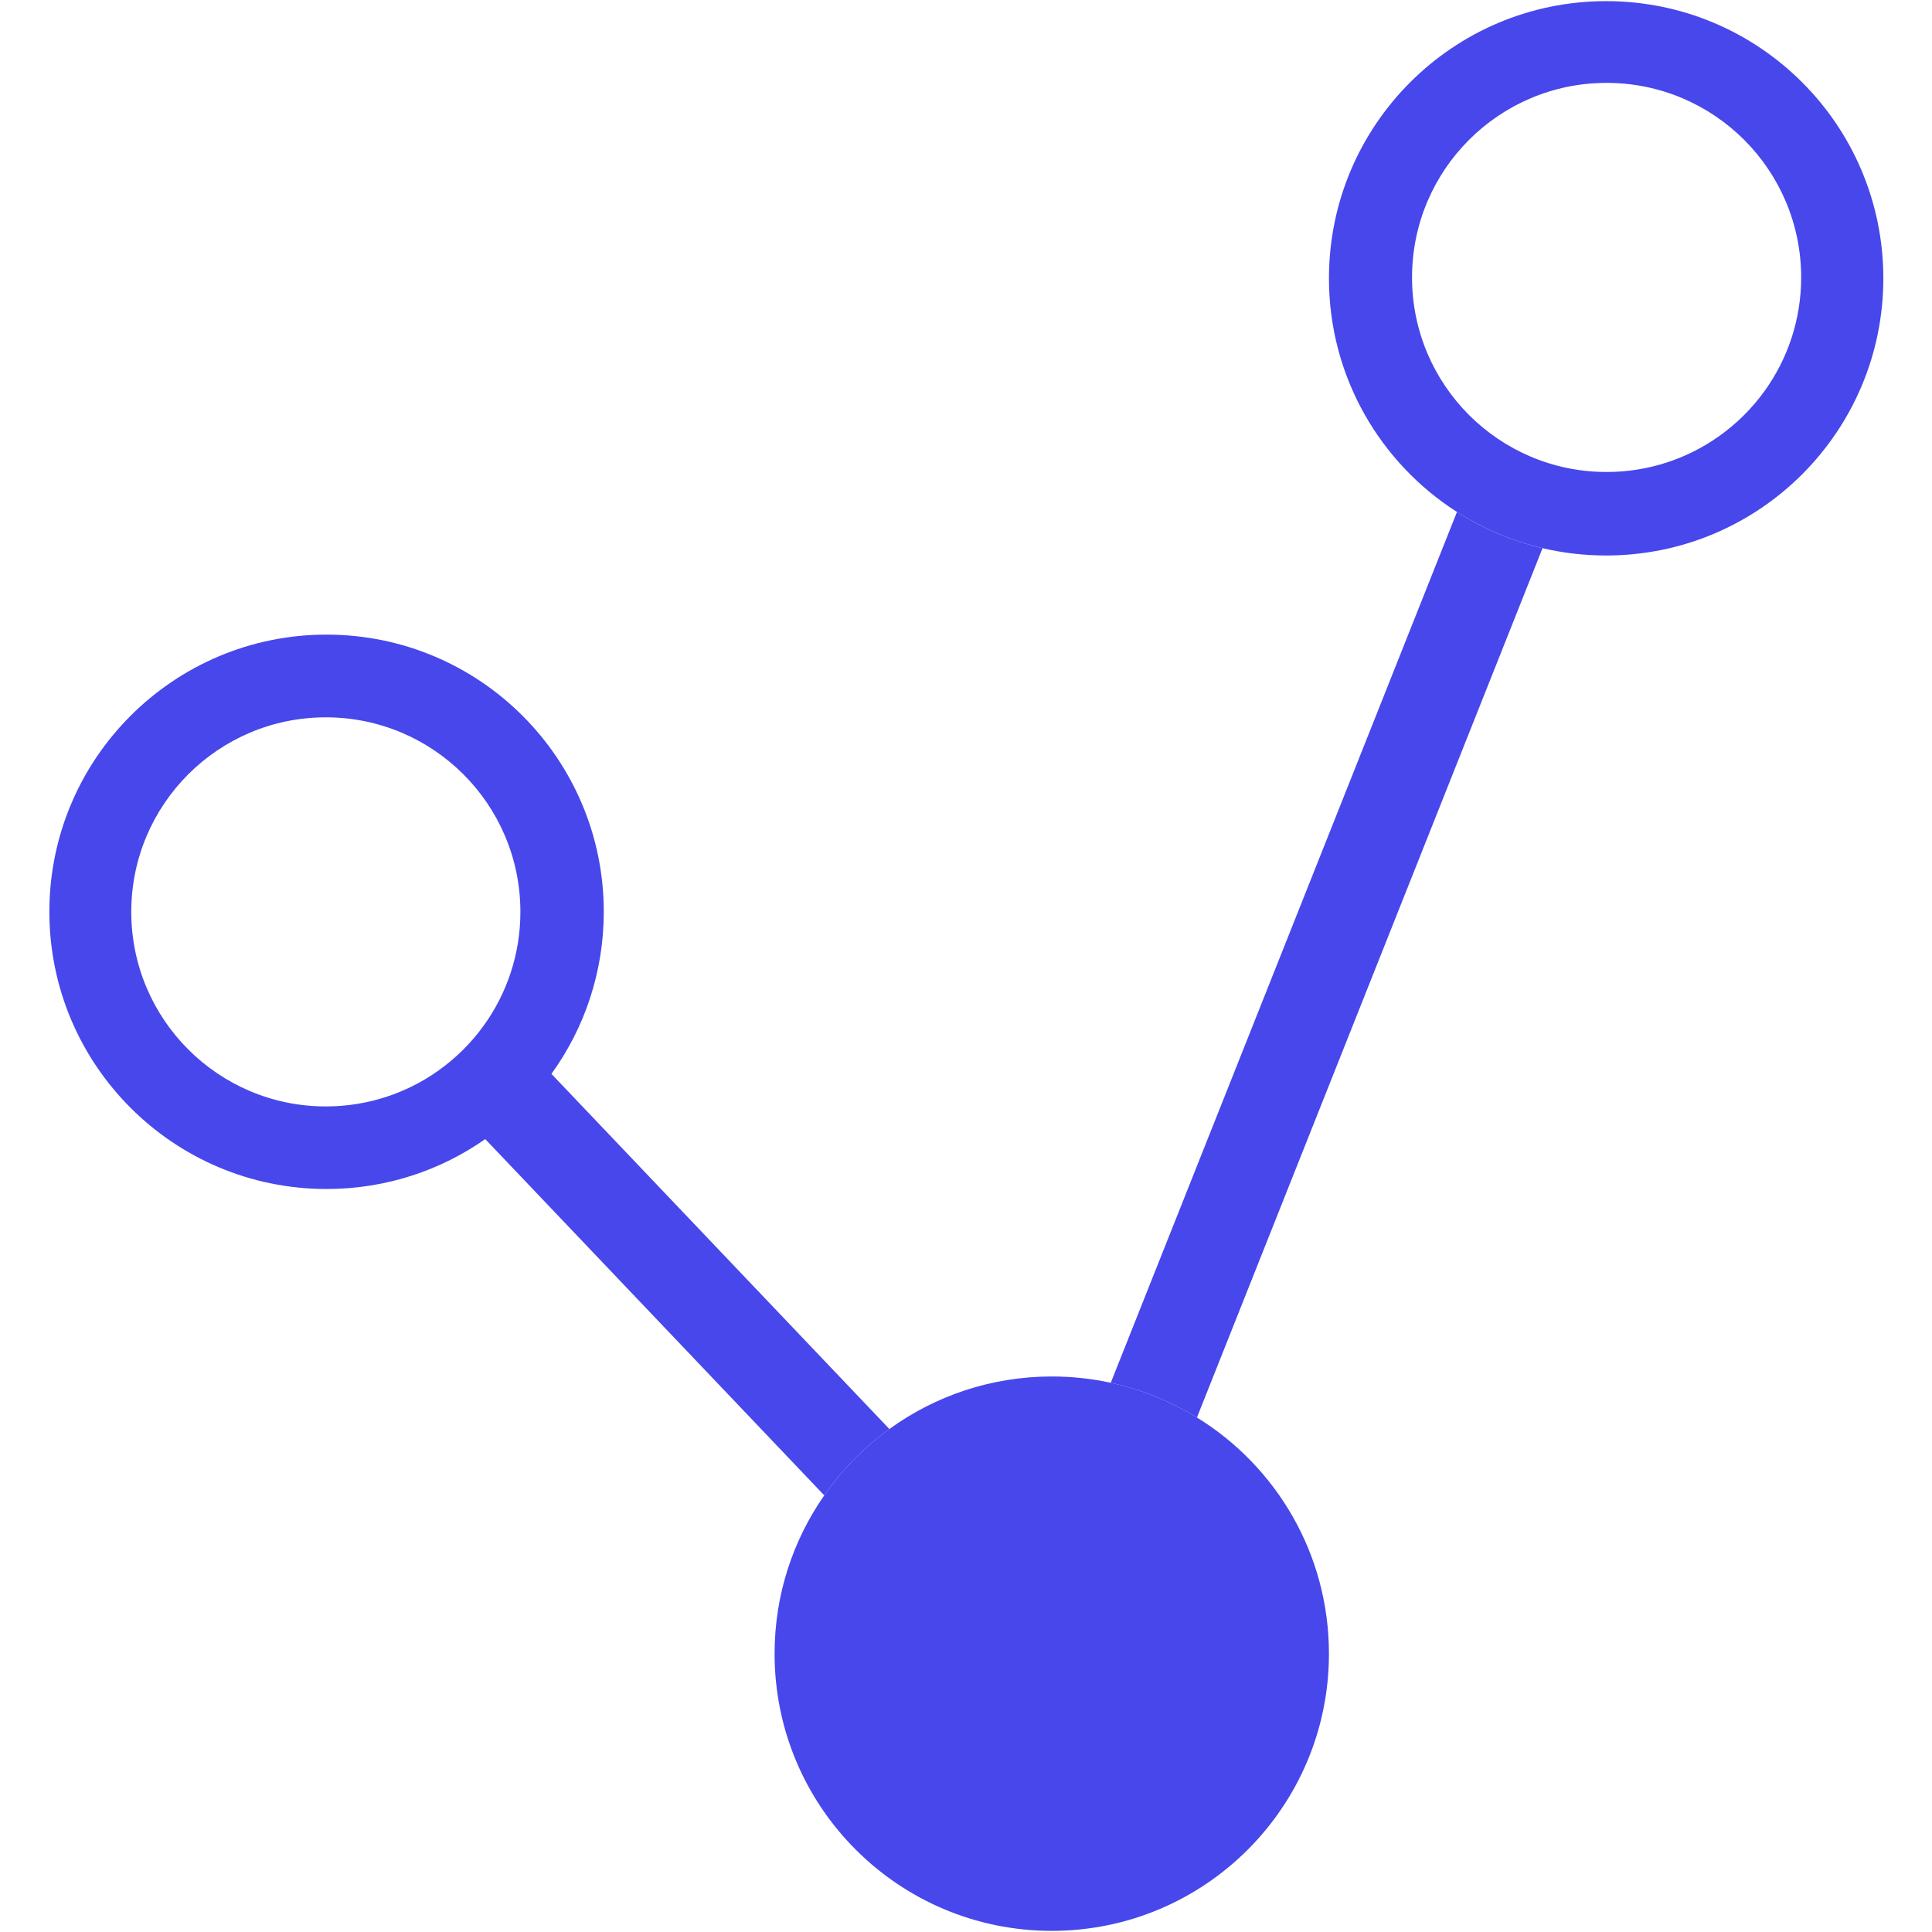
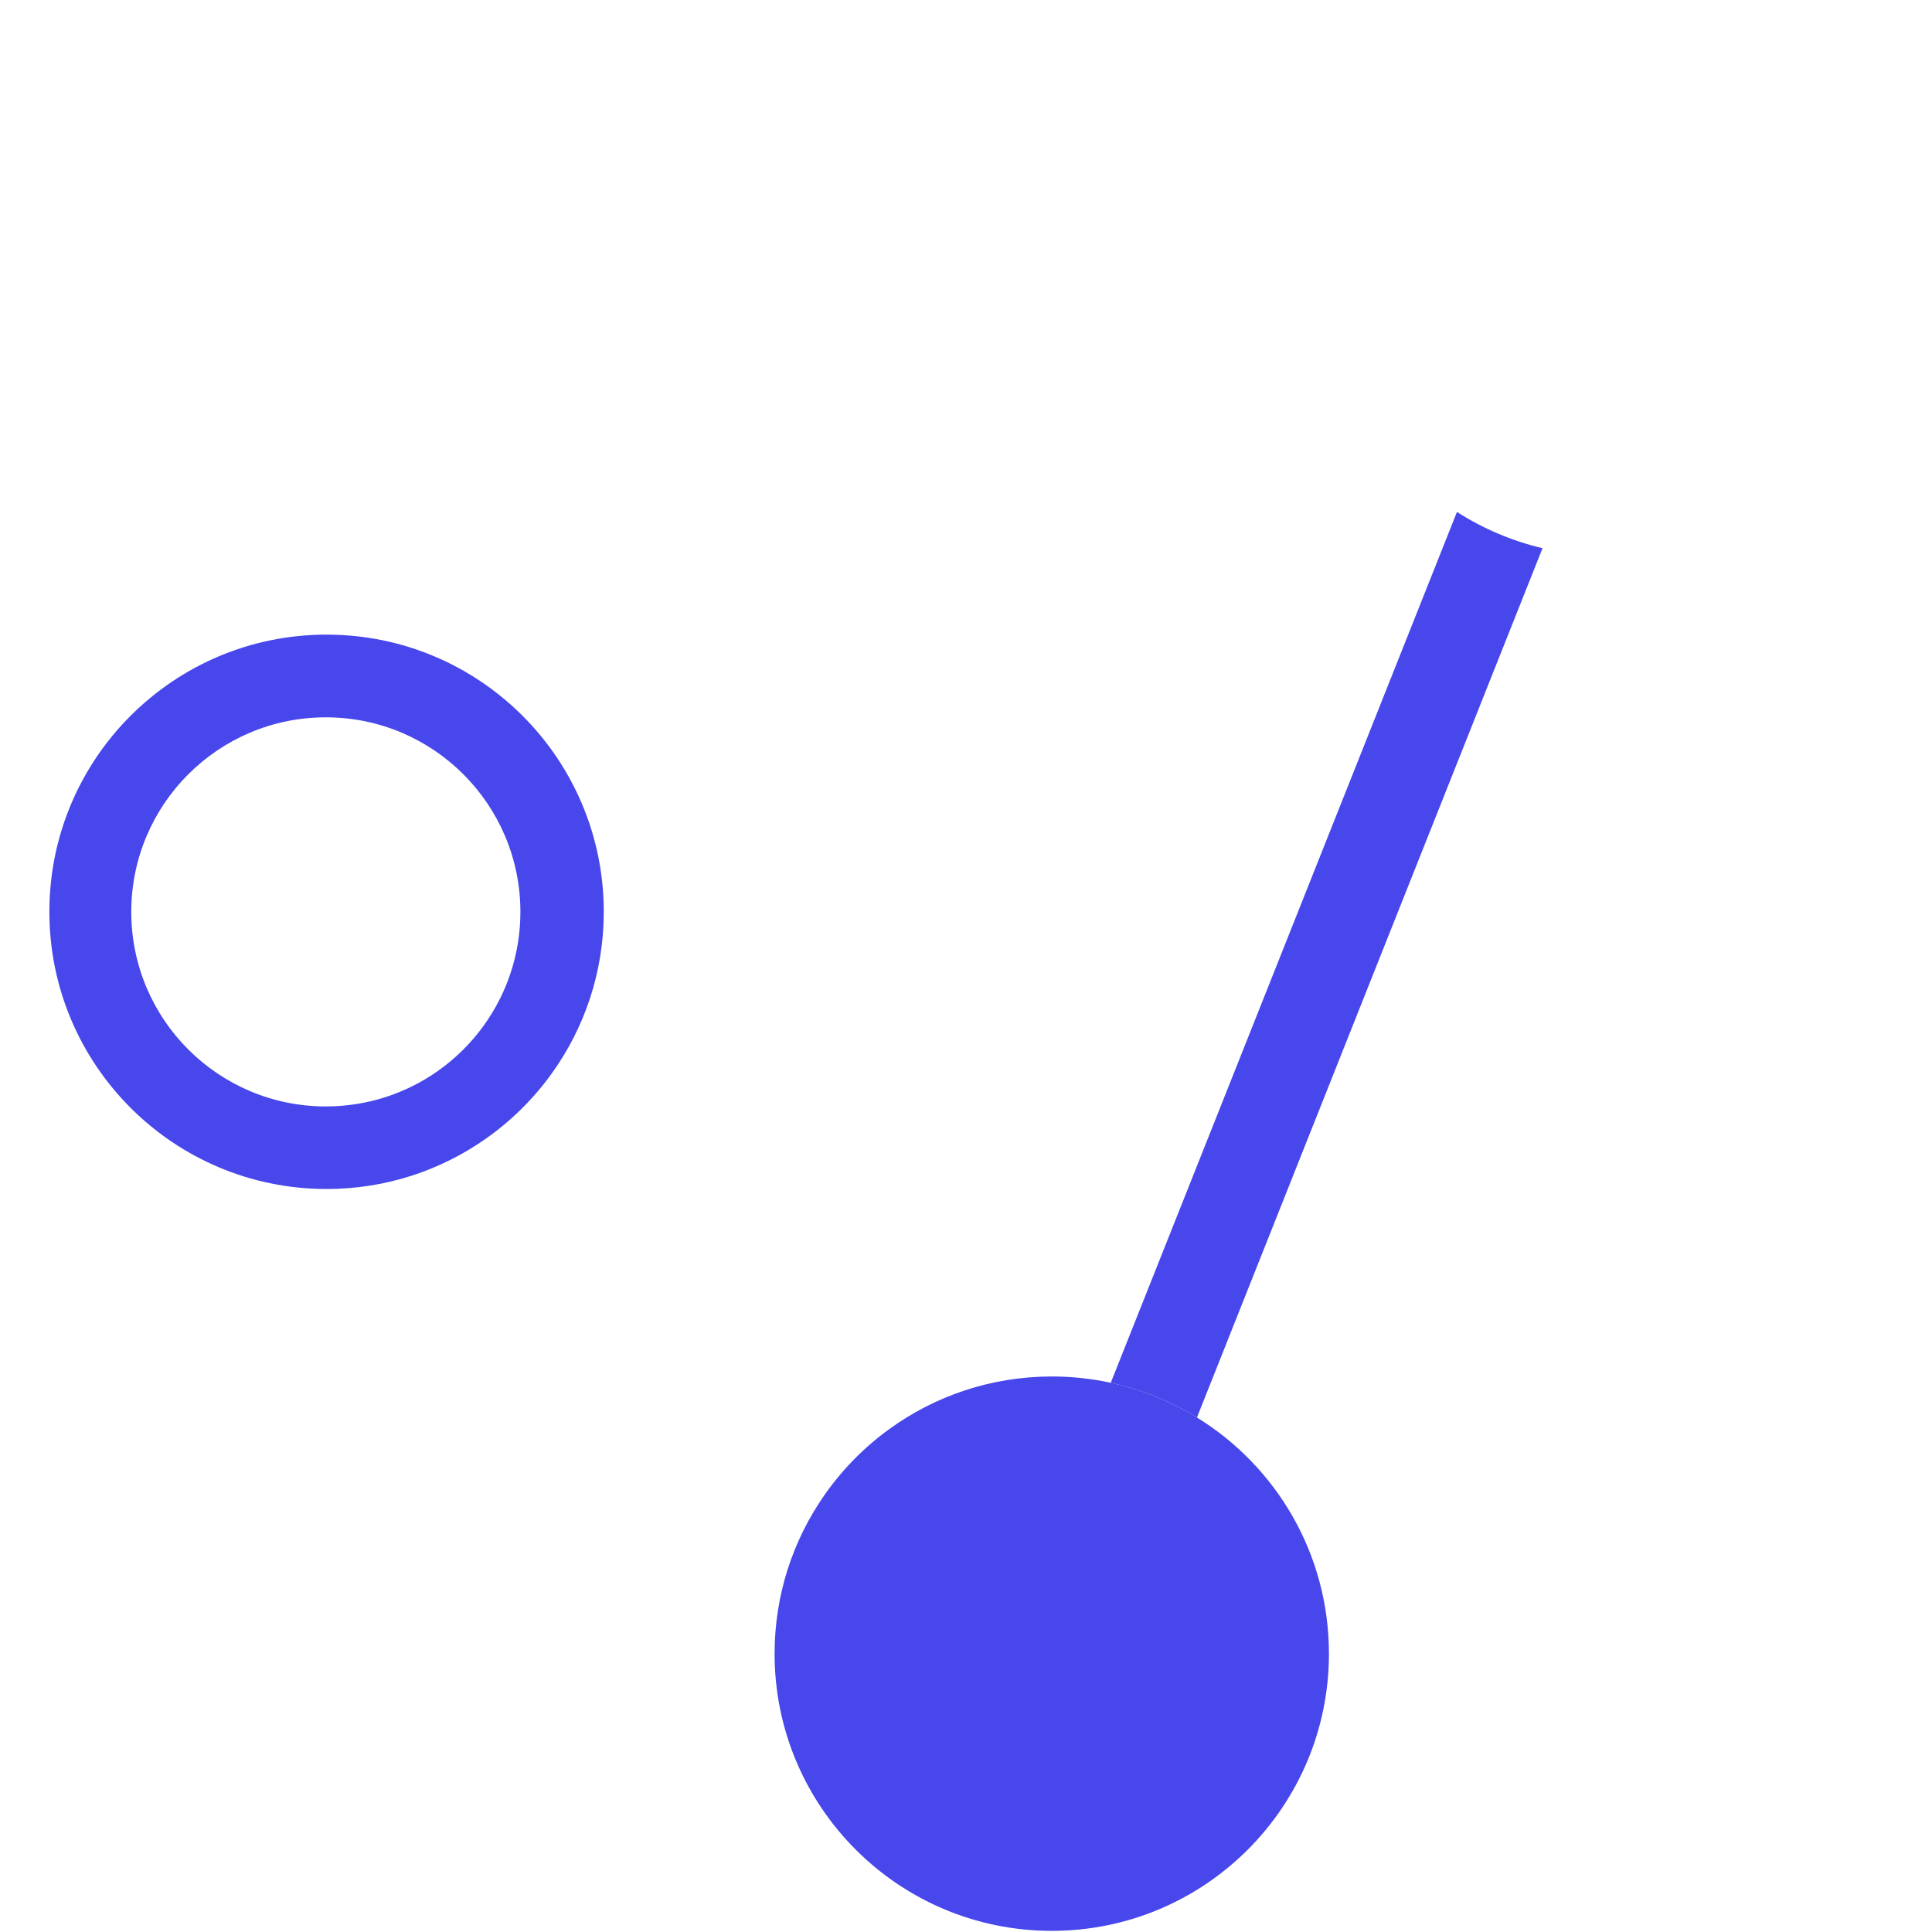
<svg xmlns="http://www.w3.org/2000/svg" id="Layer_1" viewBox="0 0 900 900">
  <defs>
    <style>
      .cls-1 {
        fill: #4747eb;
      }
    </style>
  </defs>
  <path class="cls-1" d="M152.12,295.63c-71.3,0-129.12,57.8-129.12,129.12s57.82,129.13,129.12,129.13c27.6,0,53.17-8.65,74.16-23.41,11.88-8.35,22.31-18.65,30.77-30.45,15.24-21.18,24.21-47.19,24.21-75.27,0-71.32-57.82-129.12-129.14-129.12ZM225.43,477.63c-5.94,8.27-13.26,15.51-21.6,21.37-14.73,10.35-32.68,16.42-52.05,16.42-50.05,0-90.63-40.57-90.63-90.63s40.58-90.63,90.63-90.63,90.64,40.58,90.64,90.63c0,19.71-6.3,37.97-16.99,52.84Z" />
  <path class="cls-1" d="M360.83,770.35c0,71.32,57.82,129.12,129.12,129.12s129.12-57.8,129.12-129.12c0-46.52-24.59-87.3-61.49-110.02-12.18-7.52-25.73-13.05-40.15-16.18-8.85-1.92-18.04-2.93-27.48-2.93-28.25,0-54.38,9.07-75.64,24.47-11.78,8.52-22.05,18.98-30.34,30.9-14.58,20.91-23.14,46.34-23.14,73.75Z" />
-   <path class="cls-1" d="M748.2.53c-71.3,0-129.12,57.82-129.12,129.12,0,45.73,23.77,85.9,59.63,108.84,12.06,7.71,25.5,13.49,39.86,16.87,9.52,2.23,19.44,3.41,29.63,3.41,71.32,0,129.13-57.8,129.13-129.12S819.52.53,748.2.53ZM822.06,182.07c-5.94,8.28-13.26,15.51-21.61,21.37-14.72,10.36-32.67,16.43-52.04,16.43-50.05,0-90.63-40.57-90.63-90.63s40.58-90.63,90.63-90.63,90.64,40.57,90.64,90.63c0,19.71-6.3,37.96-16.99,52.83Z" />
  <path class="cls-1" d="M517.43,644.16c14.43,3.13,27.97,8.66,40.15,16.18l160.99-404.97c-14.37-3.38-27.8-9.16-39.86-16.88l-161.28,405.67Z" />
-   <path class="cls-1" d="M225.93,530.52l158.04,166.08c8.29-11.92,18.57-22.38,30.34-30.9l-157.61-165.63c-8.46,11.79-18.89,22.1-30.78,30.45Z" />
</svg>